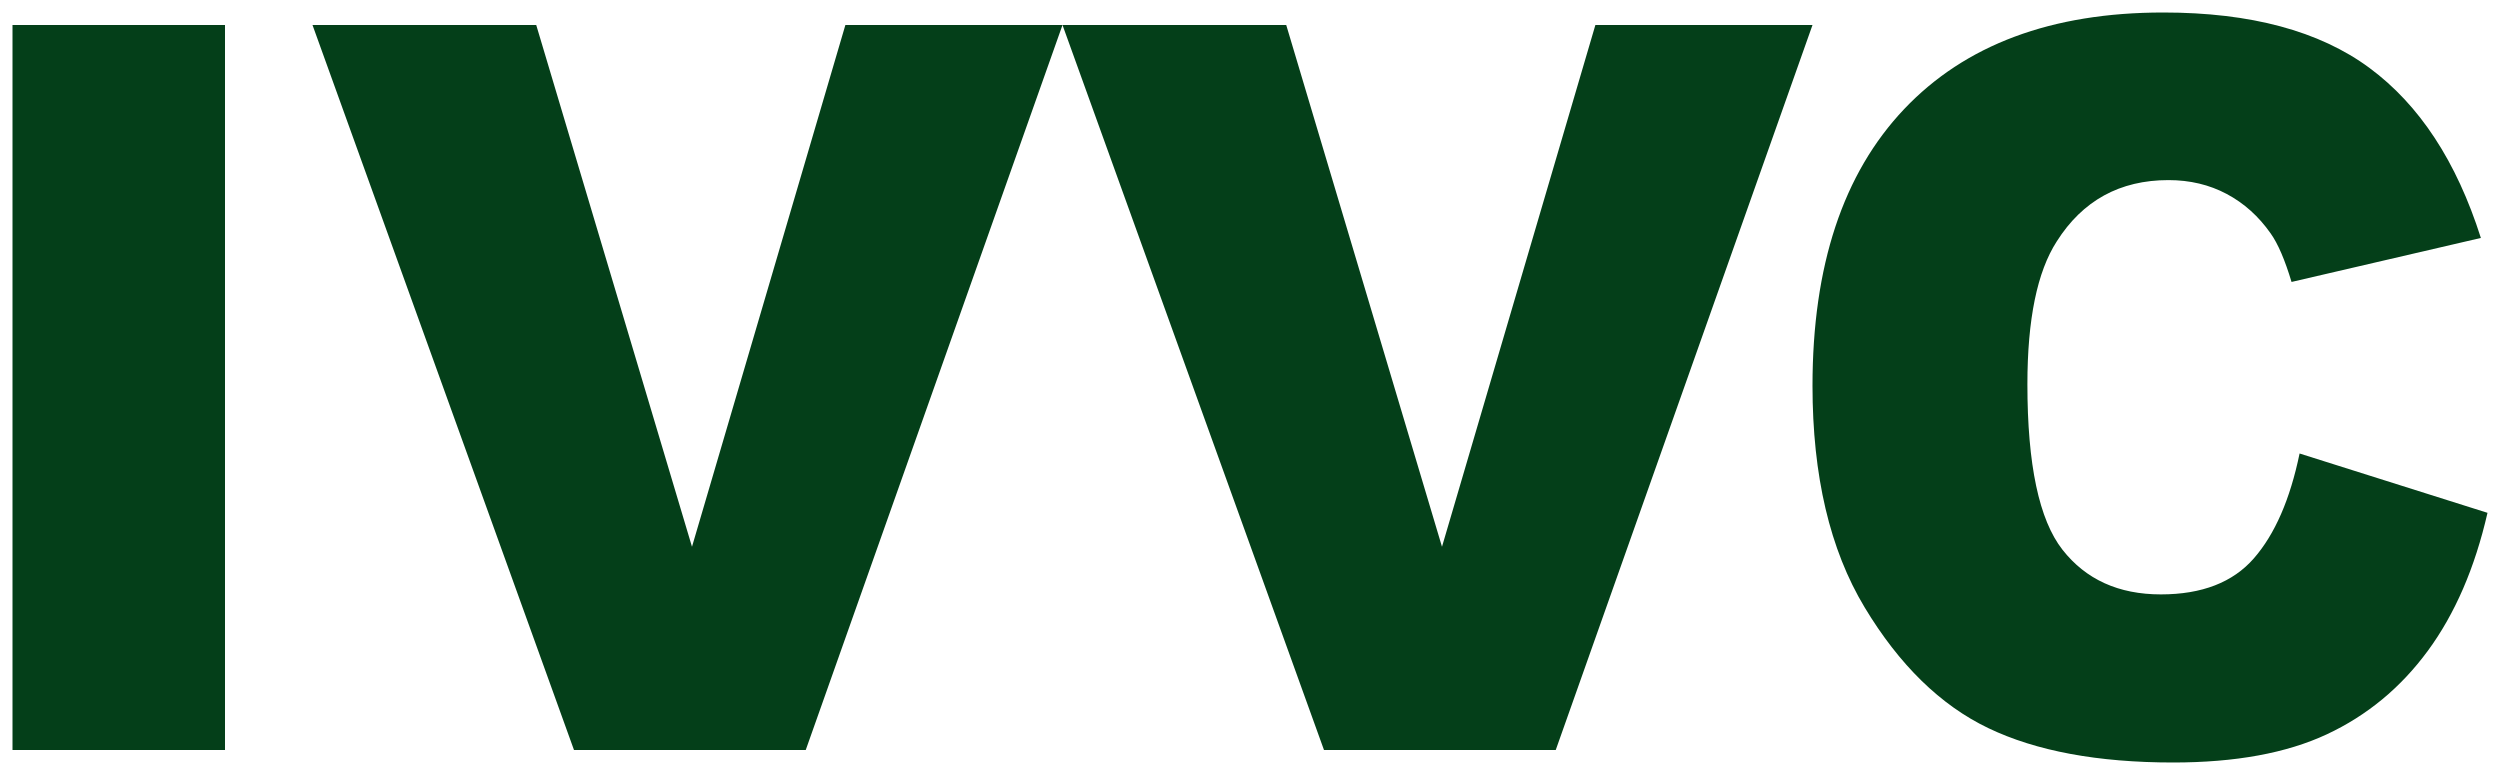
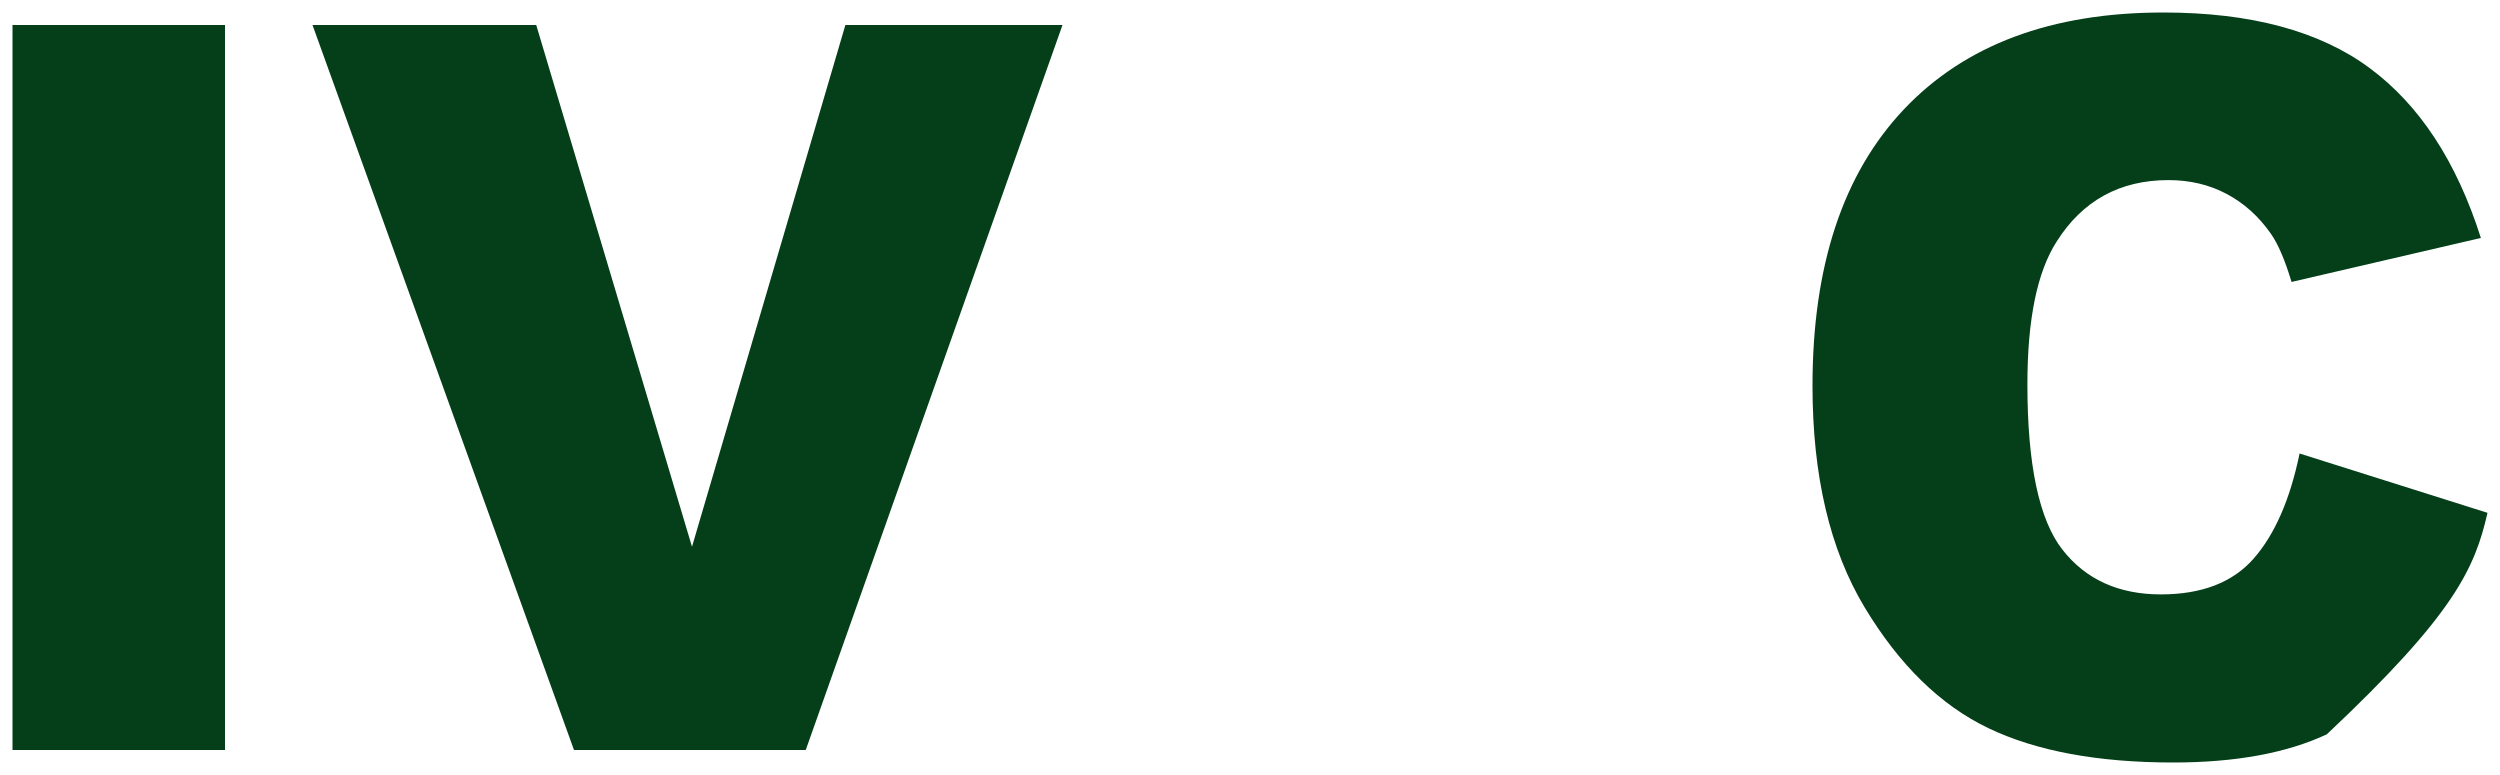
<svg xmlns="http://www.w3.org/2000/svg" width="200px" height="62px" viewBox="0 0 200 62" version="1.1">
  <title>IVVC_LOGO_TINY</title>
  <g id="Logos_Pagina_IVVT" stroke="none" stroke-width="1" fill="none" fill-rule="evenodd">
    <g id="IVVC_LOGO_TINY" transform="translate(0.223, 0.524)" fill="#043F19" fill-rule="nonzero">
      <polygon id="Path" points="17.777 59.476 17.777 1.476 0.777 1.476 0.777 59.476" />
      <polygon id="Path" points="64.236 59.476 84.777 1.476 67.408 1.476 55.136 43.216 42.675 1.476 24.777 1.476 45.696 59.476" />
-       <polygon id="Path" points="124.236 59.476 144.777 1.476 127.408 1.476 115.136 43.216 102.675 1.476 84.777 1.476 105.696 59.476" />
-       <path d="M173.633,60.476 C178.606,60.476 182.702,59.725 185.921,58.222 C189.14,56.719 191.835,54.491 194.006,51.537 C196.177,48.584 197.768,44.906 198.777,40.502 L198.777,40.502 L183.744,35.756 C182.986,39.421 181.768,42.216 180.089,44.141 C178.411,46.066 175.93,47.028 172.648,47.028 C169.265,47.028 166.64,45.835 164.772,43.449 C162.904,41.063 161.969,36.653 161.969,30.219 C161.969,25.025 162.752,21.214 164.317,18.789 C166.387,15.519 169.366,13.884 173.254,13.884 C174.971,13.884 176.523,14.253 177.912,14.992 C179.3,15.73 180.474,16.785 181.434,18.156 C182.014,18.973 182.57,20.265 183.1,22.032 L183.1,22.032 L198.247,18.512 C196.303,12.394 193.331,7.859 189.329,4.906 C185.328,1.953 179.831,0.476 172.838,0.476 C163.901,0.476 156.99,3.054 152.105,8.208 C147.22,13.363 144.777,20.74 144.777,30.338 C144.777,37.536 146.166,43.442 148.943,48.057 C151.72,52.671 155.021,55.895 158.845,57.727 C162.67,59.56 167.599,60.476 173.633,60.476 Z" id="Path" />
+       <path d="M173.633,60.476 C178.606,60.476 182.702,59.725 185.921,58.222 C196.177,48.584 197.768,44.906 198.777,40.502 L198.777,40.502 L183.744,35.756 C182.986,39.421 181.768,42.216 180.089,44.141 C178.411,46.066 175.93,47.028 172.648,47.028 C169.265,47.028 166.64,45.835 164.772,43.449 C162.904,41.063 161.969,36.653 161.969,30.219 C161.969,25.025 162.752,21.214 164.317,18.789 C166.387,15.519 169.366,13.884 173.254,13.884 C174.971,13.884 176.523,14.253 177.912,14.992 C179.3,15.73 180.474,16.785 181.434,18.156 C182.014,18.973 182.57,20.265 183.1,22.032 L183.1,22.032 L198.247,18.512 C196.303,12.394 193.331,7.859 189.329,4.906 C185.328,1.953 179.831,0.476 172.838,0.476 C163.901,0.476 156.99,3.054 152.105,8.208 C147.22,13.363 144.777,20.74 144.777,30.338 C144.777,37.536 146.166,43.442 148.943,48.057 C151.72,52.671 155.021,55.895 158.845,57.727 C162.67,59.56 167.599,60.476 173.633,60.476 Z" id="Path" />
    </g>
  </g>
</svg>